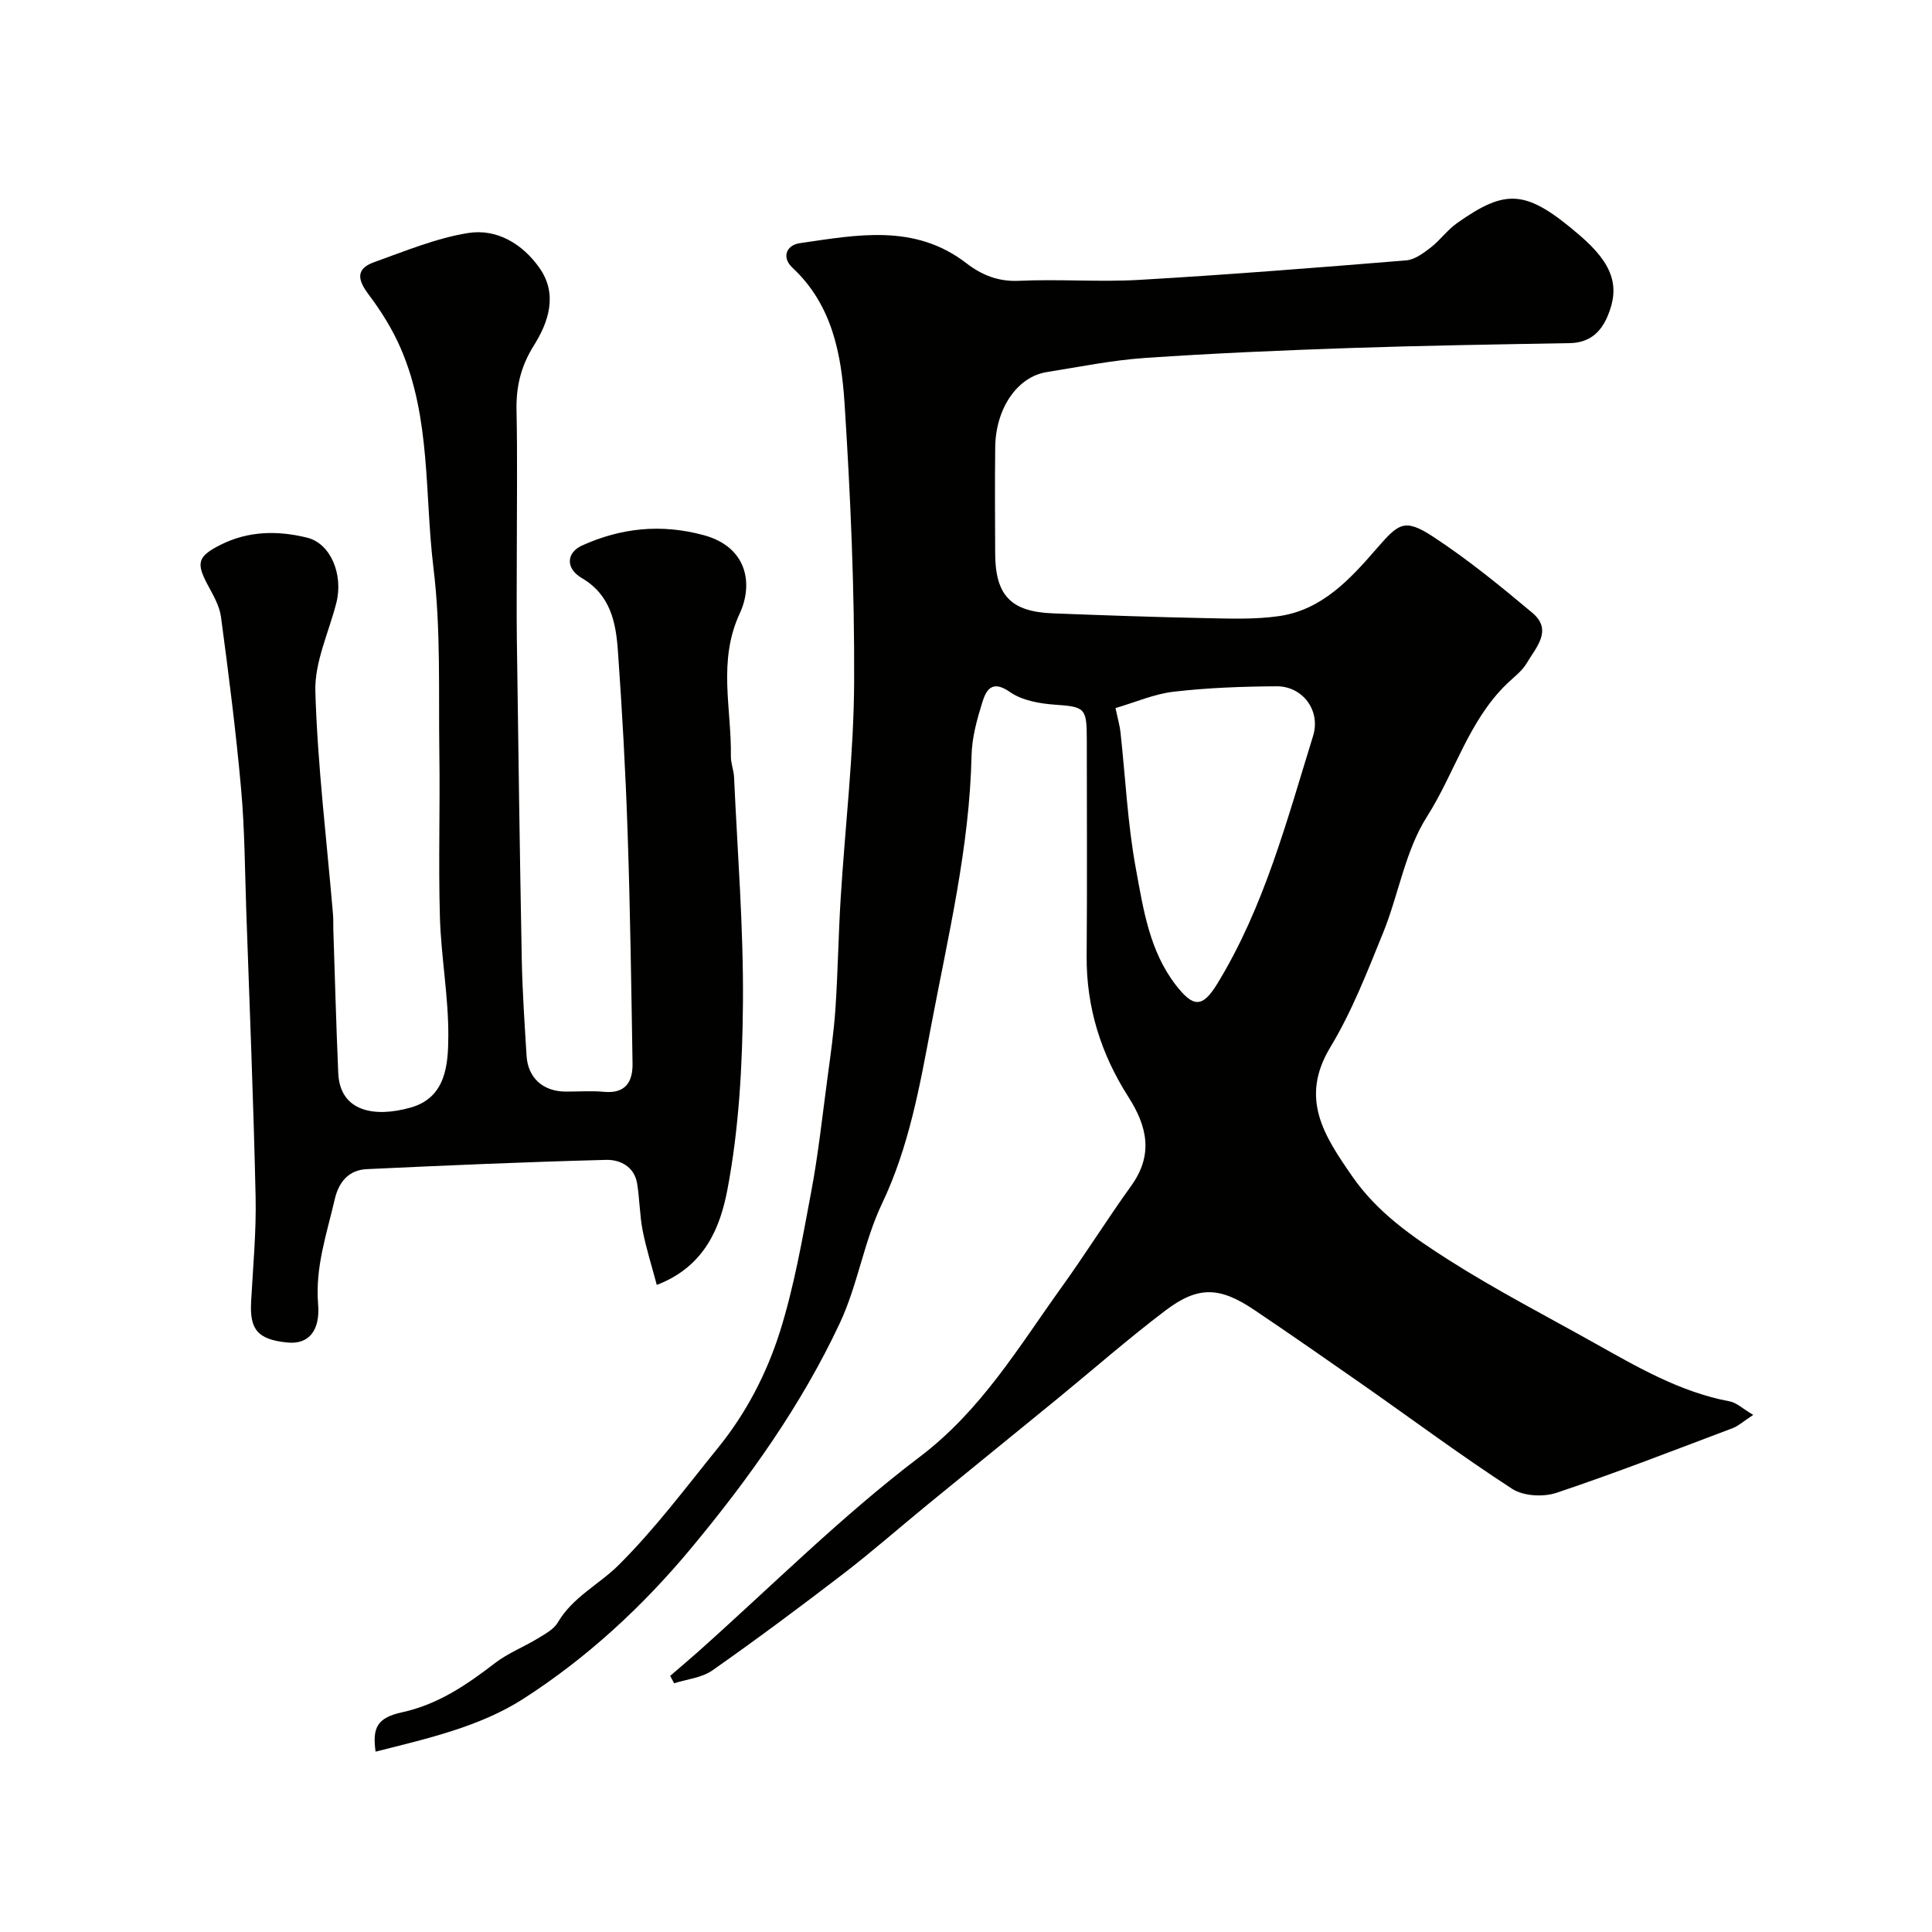
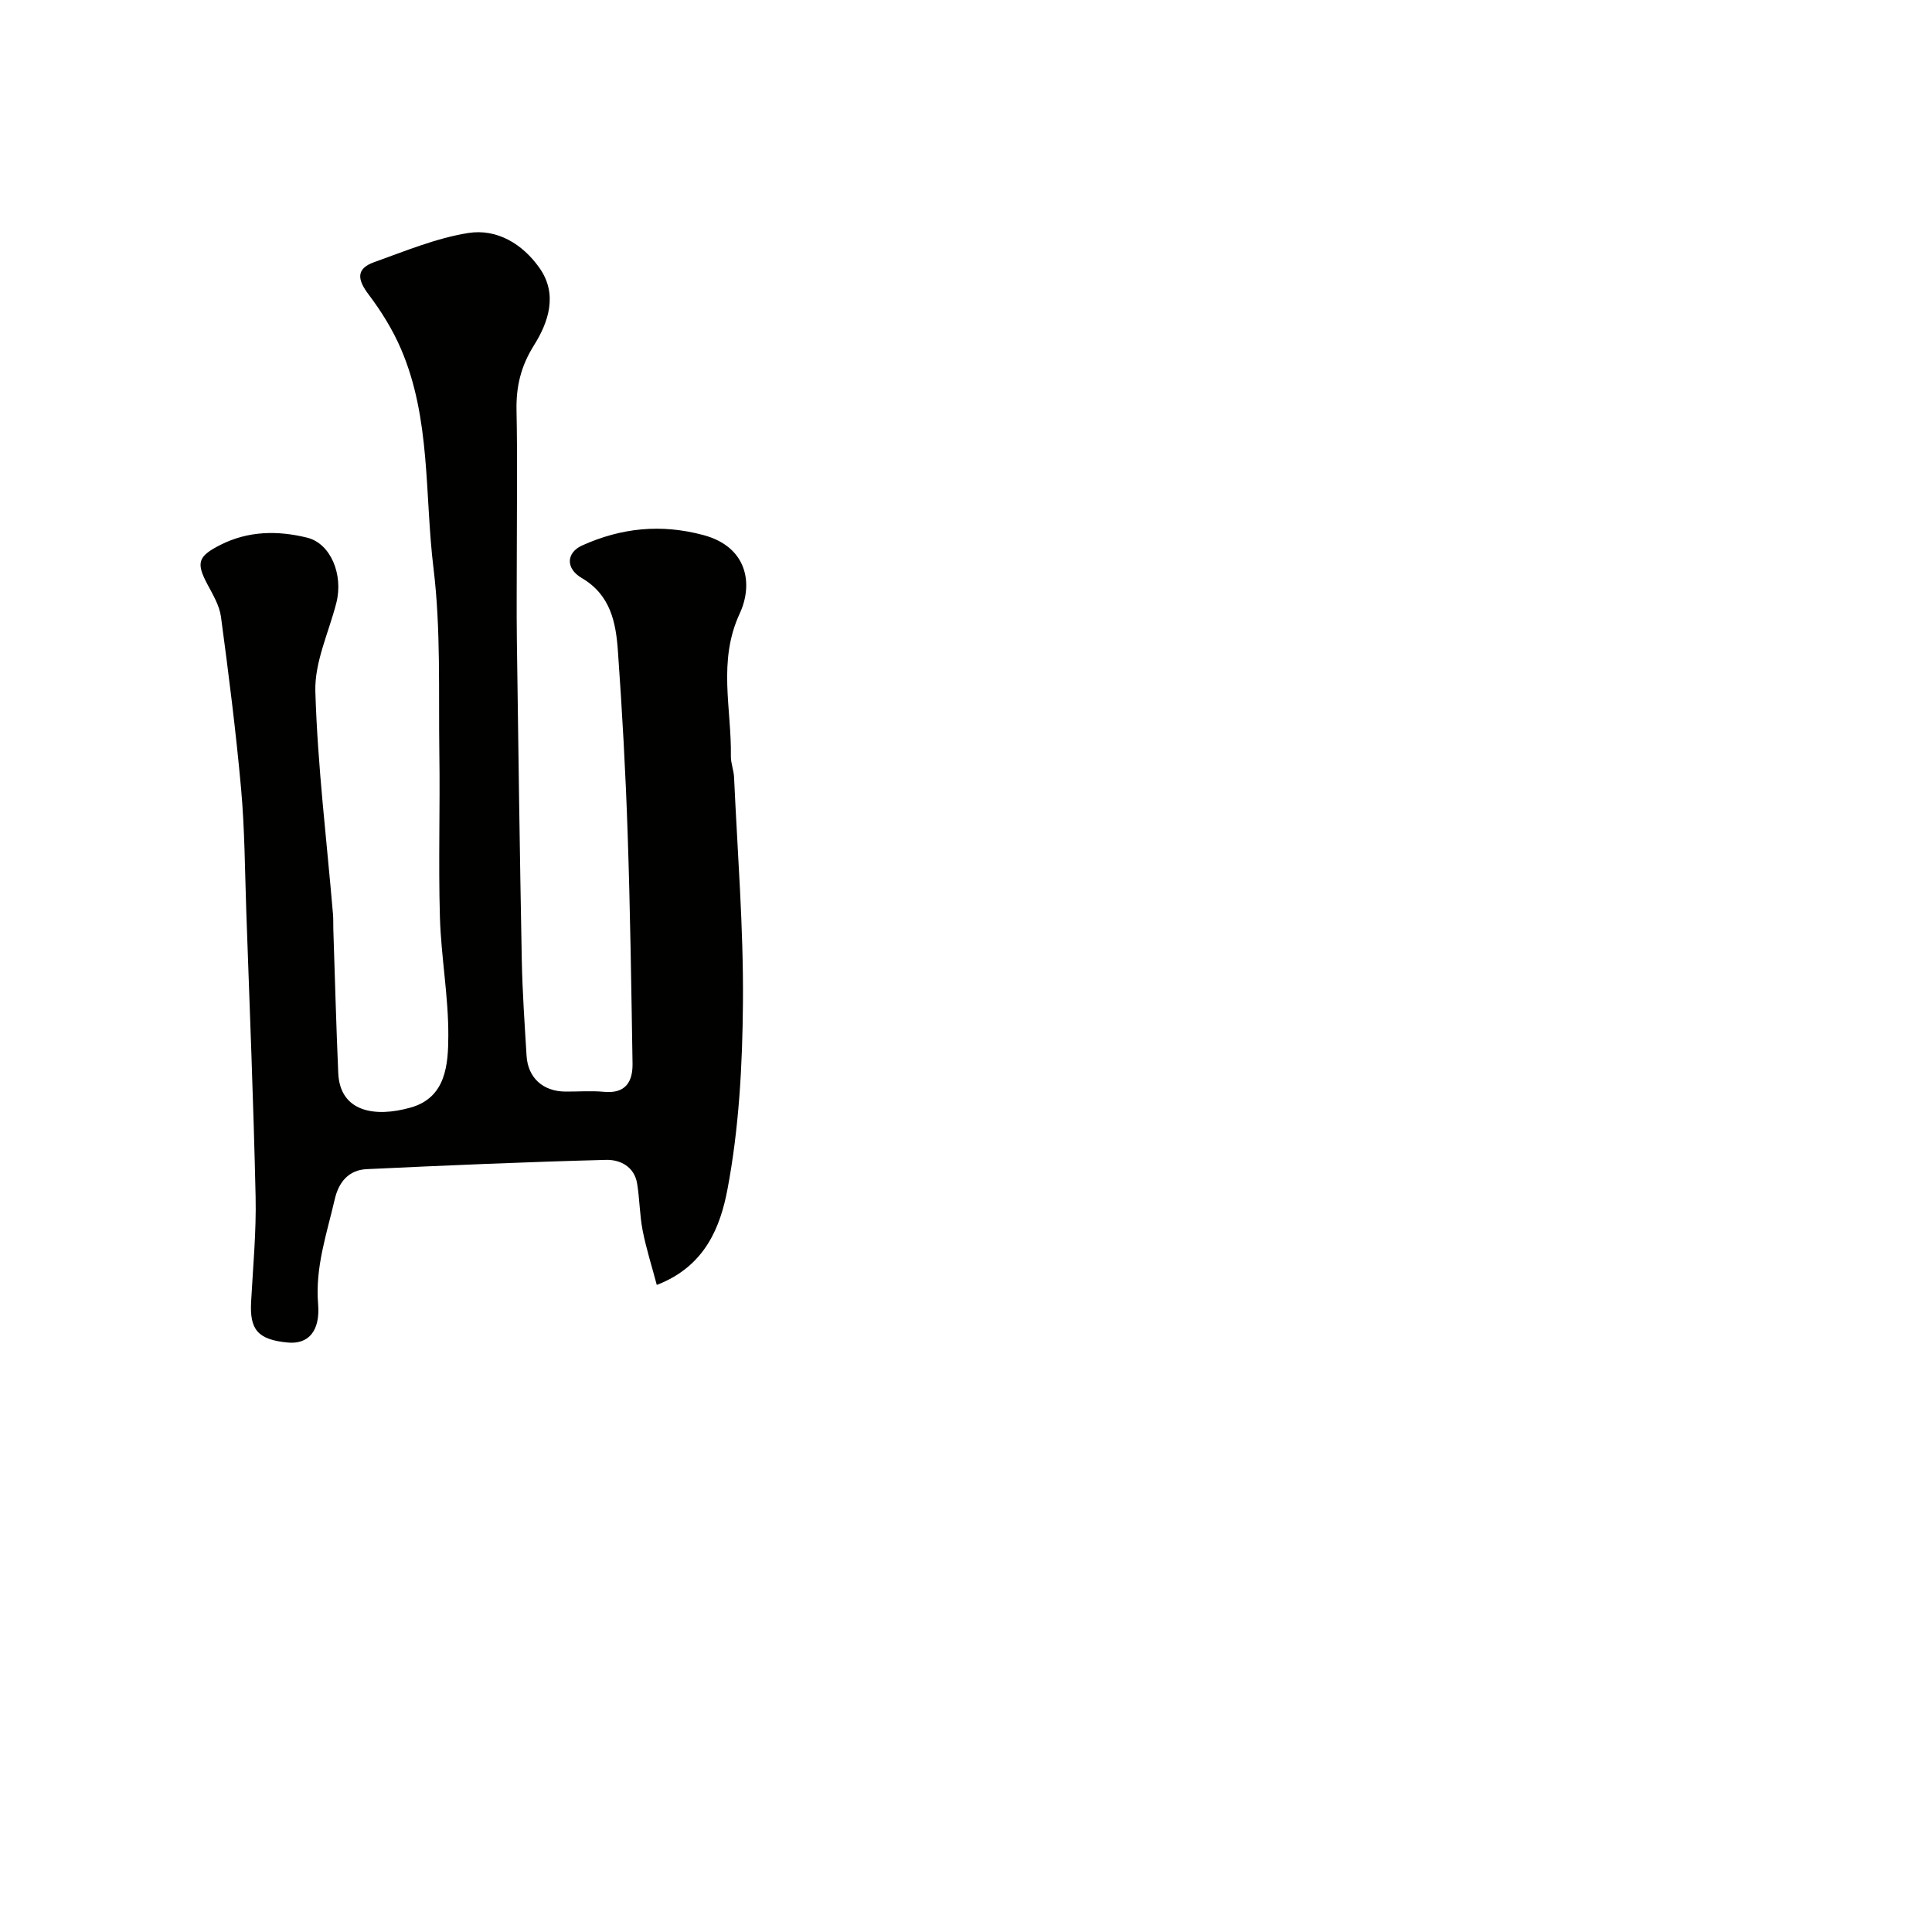
<svg xmlns="http://www.w3.org/2000/svg" enable-background="new 0 0 400 400" viewBox="0 0 400 400">
  <g fill="#010100">
-     <path d="m362.99 292.94c-2.08 1.36-3.07 2.29-4.25 2.74-12.12 4.57-24.2 9.28-36.48 13.39-2.72.91-6.87.69-9.18-.82-10.54-6.84-20.63-14.35-30.93-21.56-7.45-5.21-14.92-10.4-22.46-15.48-7.16-4.82-11.63-5.01-18.39.11-7.71 5.84-15 12.24-22.49 18.37-8.89 7.27-17.81 14.49-26.69 21.76-5.85 4.78-11.52 9.78-17.51 14.38-8.91 6.84-17.93 13.56-27.12 20.01-2.19 1.53-5.25 1.81-7.92 2.67-.27-.51-.54-1.02-.82-1.54 1.87-1.61 3.77-3.2 5.62-4.85 15.28-13.6 29.8-28.18 46.05-40.49 12.8-9.7 20.49-22.78 29.43-35.21 4.94-6.88 9.44-14.08 14.38-20.95 4.59-6.39 3.3-12.25-.6-18.35-5.66-8.85-8.73-18.52-8.65-29.16.12-15 .03-30 .03-44.99 0-6.46-.45-6.64-6.7-7.08-3.16-.23-6.73-.88-9.22-2.62-3.7-2.59-4.91-.45-5.72 2.16-1.11 3.56-2.14 7.3-2.22 10.99-.41 18.95-4.84 37.31-8.33 55.77-2.37 12.53-4.58 25.19-10.21 37.01-3.75 7.86-5.04 16.88-8.75 24.77-7.95 16.94-18.76 32.12-30.72 46.51-10.09 12.15-21.65 22.8-34.79 31.24-9.03 5.8-19.95 8.25-30.59 10.94-.69-4.94.31-7.02 5.46-8.14 7.5-1.64 13.4-5.69 19.27-10.2 2.66-2.05 5.92-3.31 8.82-5.08 1.52-.93 3.34-1.89 4.18-3.33 3.09-5.26 8.53-7.85 12.58-11.87 7.54-7.49 13.97-16.11 20.68-24.4 5.76-7.12 9.99-15.29 12.71-23.88 2.97-9.41 4.66-19.26 6.49-29 1.45-7.7 2.29-15.52 3.33-23.29.65-4.87 1.36-9.75 1.69-14.65.51-7.59.61-15.2 1.08-22.8.92-14.96 2.72-29.91 2.79-44.87.09-19.2-.75-38.43-1.98-57.59-.66-10.23-2.57-20.47-10.78-28.12-2.32-2.16-1.26-4.69 1.49-5.09 11.82-1.71 23.8-4.11 34.5 4.14 3.15 2.43 6.58 3.85 10.9 3.65 8.31-.39 16.68.29 24.99-.2 18.41-1.07 36.79-2.53 55.17-4.03 1.76-.14 3.57-1.49 5.07-2.65 1.96-1.51 3.46-3.66 5.48-5.08 10.19-7.18 14.27-7.01 25.37 2.53 6.85 5.88 8.42 10.55 5.79 16.74-1.47 3.48-3.86 5.52-7.87 5.59-15.1.27-30.2.5-45.3 1.01-14.21.48-28.42 1.09-42.6 2.06-6.83.47-13.59 1.85-20.37 2.93-6.07.97-10.55 7.49-10.65 15.53-.09 7.33-.04 14.66-.01 22 .03 8.71 3.25 12.09 11.97 12.42 10.43.4 20.86.77 31.3.98 5.17.1 10.41.32 15.49-.41 8.91-1.27 14.76-7.68 20.24-14 4.51-5.2 5.74-6.31 11.61-2.48 7.23 4.73 13.98 10.24 20.61 15.8 4.3 3.61.71 7.2-1.17 10.42-.98 1.67-2.71 2.92-4.14 4.31-7.92 7.67-10.77 18.45-16.52 27.48-4.51 7.08-5.85 16.11-9.09 24.08-3.27 8.04-6.44 16.25-10.9 23.63-6.45 10.67-1.24 18.4 4.5 26.71 5.21 7.55 12.53 12.59 19.95 17.32 9.72 6.19 20 11.51 30.08 17.15 8.96 5.01 17.83 10.23 28.15 12.16 1.41.26 2.68 1.51 4.87 2.8zm-132.04-146.34c.52 2.44.89 3.69 1.03 4.96 1.04 9.44 1.47 18.98 3.19 28.29 1.54 8.35 2.79 17.02 8.29 24.12 3.6 4.64 5.49 4.74 8.58-.32 9.7-15.87 14.38-33.73 19.81-51.25 1.67-5.4-2.26-10.34-7.51-10.31-7.09.04-14.21.3-21.25 1.11-4.07.45-7.99 2.19-12.14 3.4z" />
    <path d="m135.98 266.03c-1.03-3.89-2.19-7.52-2.92-11.23-.63-3.21-.62-6.53-1.15-9.76-.58-3.54-3.56-4.98-6.44-4.9-16.52.43-33.04 1.14-49.55 1.92-3.7.17-5.78 2.63-6.61 6.22-1.65 7.15-4.08 14.08-3.45 21.71.47 5.67-2.08 8.36-6.26 7.97-6.35-.59-7.91-2.78-7.61-8.43.39-7.26 1.09-14.54.93-21.79-.44-19.7-1.24-39.39-1.93-59.09-.29-8.43-.32-16.9-1.07-25.29-1.07-11.91-2.58-23.79-4.17-35.65-.31-2.33-1.66-4.58-2.8-6.72-2.38-4.47-1.98-5.8 2.63-8.15 5.82-2.96 11.94-3.02 18.02-1.52 4.88 1.21 7.51 7.66 6.04 13.48-1.56 6.13-4.54 12.3-4.35 18.38.46 15.42 2.36 30.79 3.66 46.19.08.99.03 2 .06 3 .33 9.93.59 19.87 1.02 29.79.35 8.03 7.54 9.28 15.05 7.13 7.29-2.09 7.71-8.94 7.74-14.8.04-8.2-1.5-16.39-1.74-24.6-.33-11.32.05-22.66-.12-33.99-.18-12.77.33-25.65-1.21-38.26-1.86-15.19-.5-30.96-6.76-45.46-1.71-3.97-4.07-7.76-6.68-11.22-2.29-3.03-2.69-5.31 1.15-6.68 6.41-2.29 12.84-4.98 19.49-6.04 5.94-.94 11.26 2.27 14.76 7.26 3.82 5.43 1.84 11.22-1.15 15.98-2.72 4.33-3.72 8.54-3.62 13.47.2 9.66.06 19.33.06 28.99 0 6.19-.07 12.38.01 18.57.3 22.1.6 44.19 1.02 66.28.13 6.6.59 13.2.99 19.8.28 4.56 3.39 7.37 8.03 7.41 2.67.02 5.35-.2 7.99.05 4.51.43 5.99-2.12 5.92-5.91-.26-15.93-.48-31.87-1.02-47.79-.42-12.54-1.12-25.08-2.01-37.6-.42-5.9-1.52-11.58-7.49-15.08-3.41-2-3.17-5.26.07-6.73 8.09-3.65 16.33-4.52 25.12-2.16 9.15 2.45 10.34 10.17 7.52 16.24-4.59 9.89-1.67 19.7-1.83 29.54-.02 1.45.59 2.89.66 4.35.7 15.53 1.96 31.07 1.84 46.59-.1 12.97-.81 26.11-3.22 38.81-1.44 7.51-4.49 15.84-14.62 19.72z" />
  </g>
</svg>